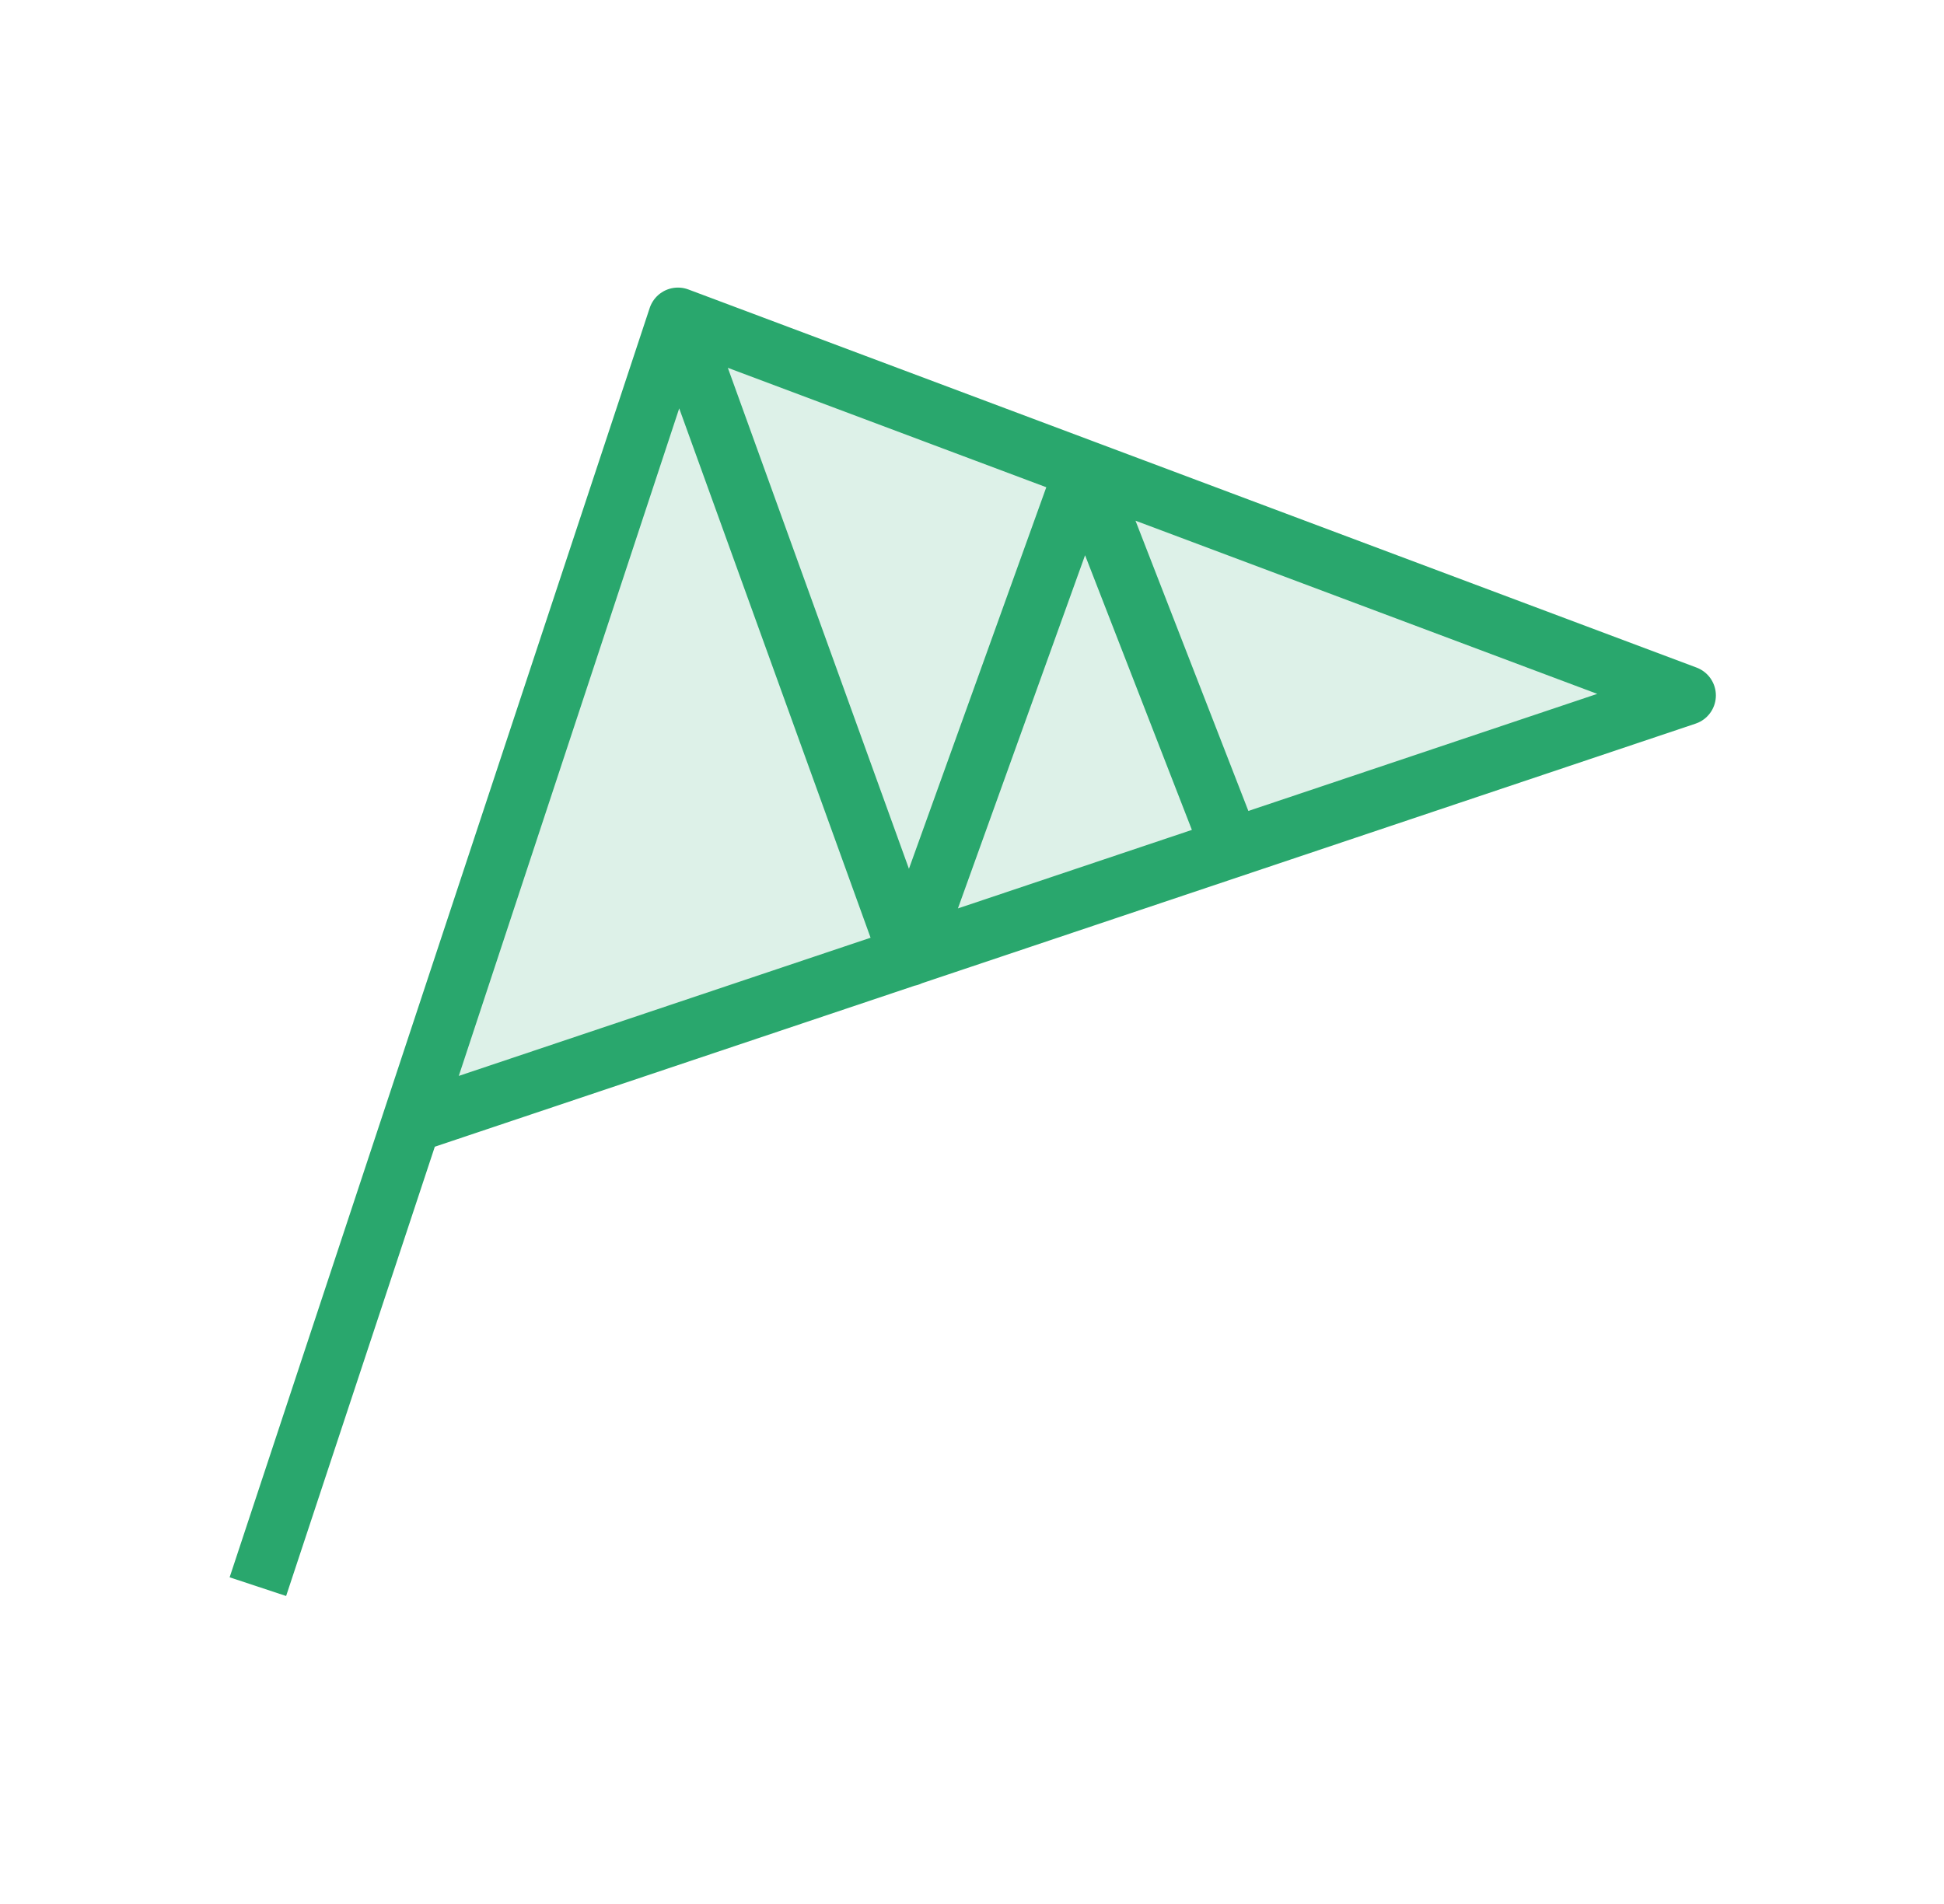
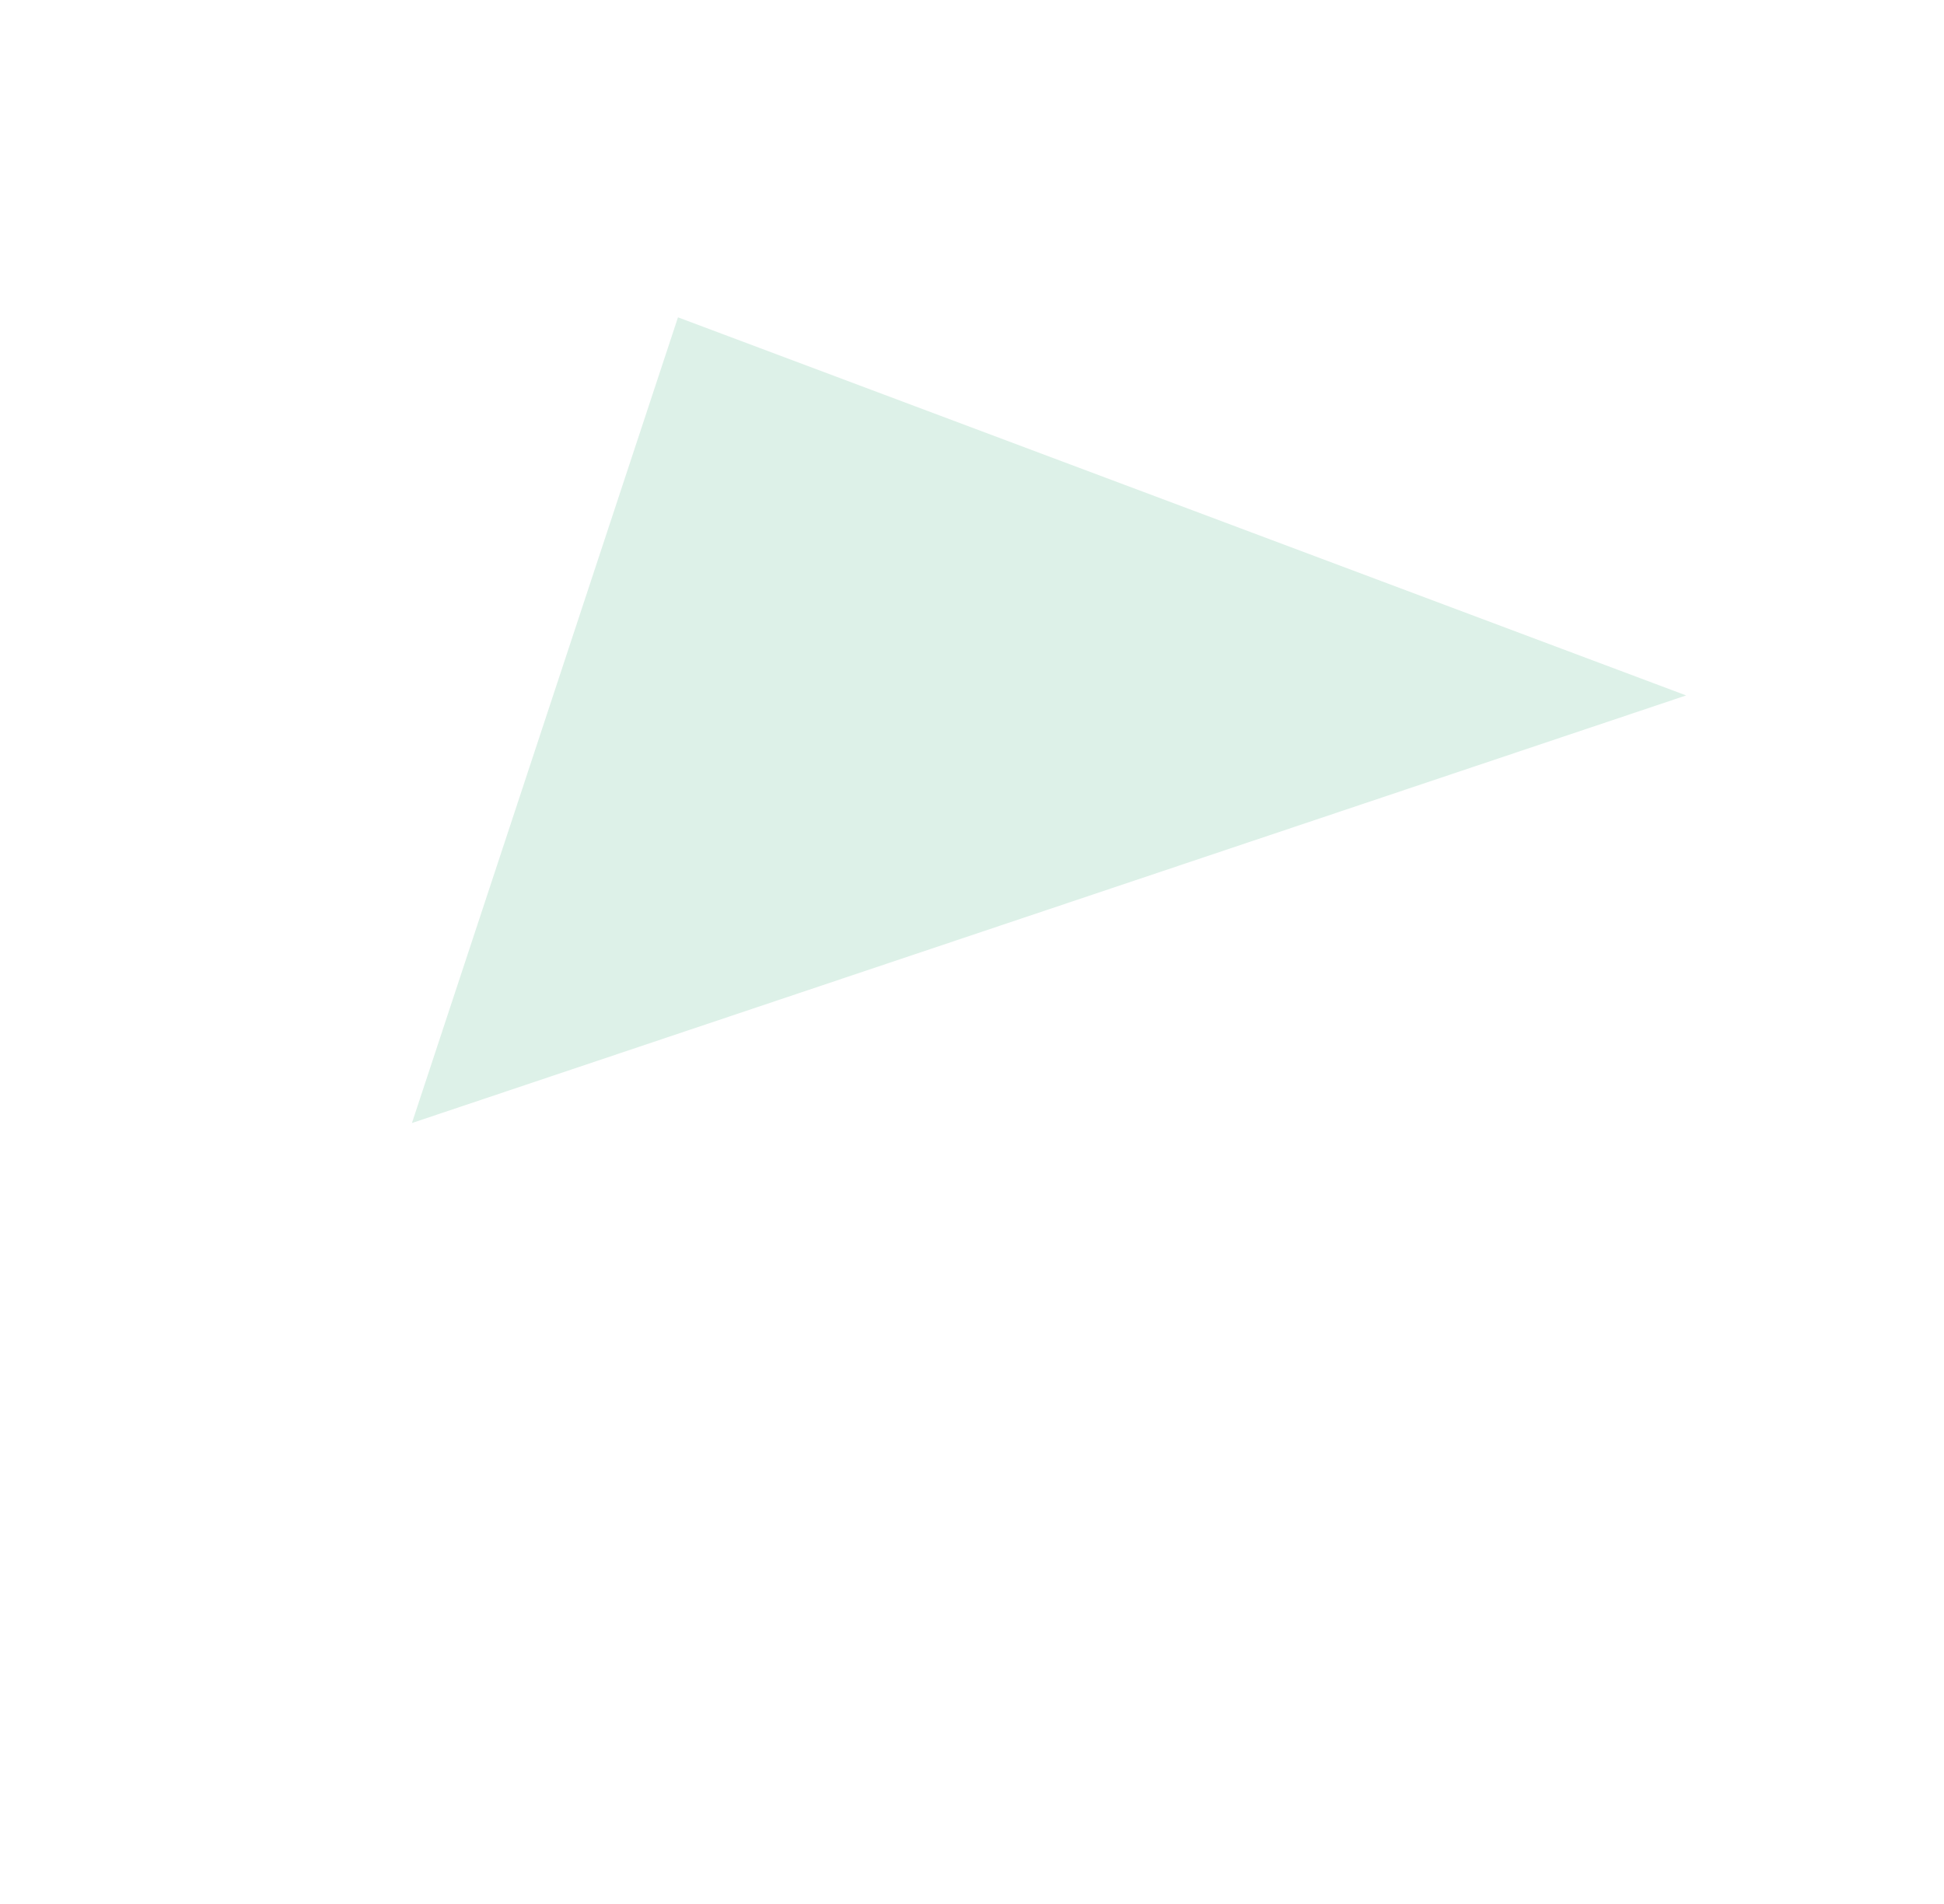
<svg xmlns="http://www.w3.org/2000/svg" width="49" height="48" viewBox="0 0 49 48" fill="none">
  <path opacity="0.16" d="M10.383 28.312L42.501 17.532L17.089 8L10.383 28.312Z" fill="#29A76D" />
-   <path d="M17.088 8L42.5 17.532L10.382 28.312L17.088 8ZM17.088 8L6.5 40M17.088 8L22.912 24.113L27.323 11.858L31.029 21.39" stroke="#29A76D" stroke-width="1.5" stroke-linejoin="round" />
</svg>